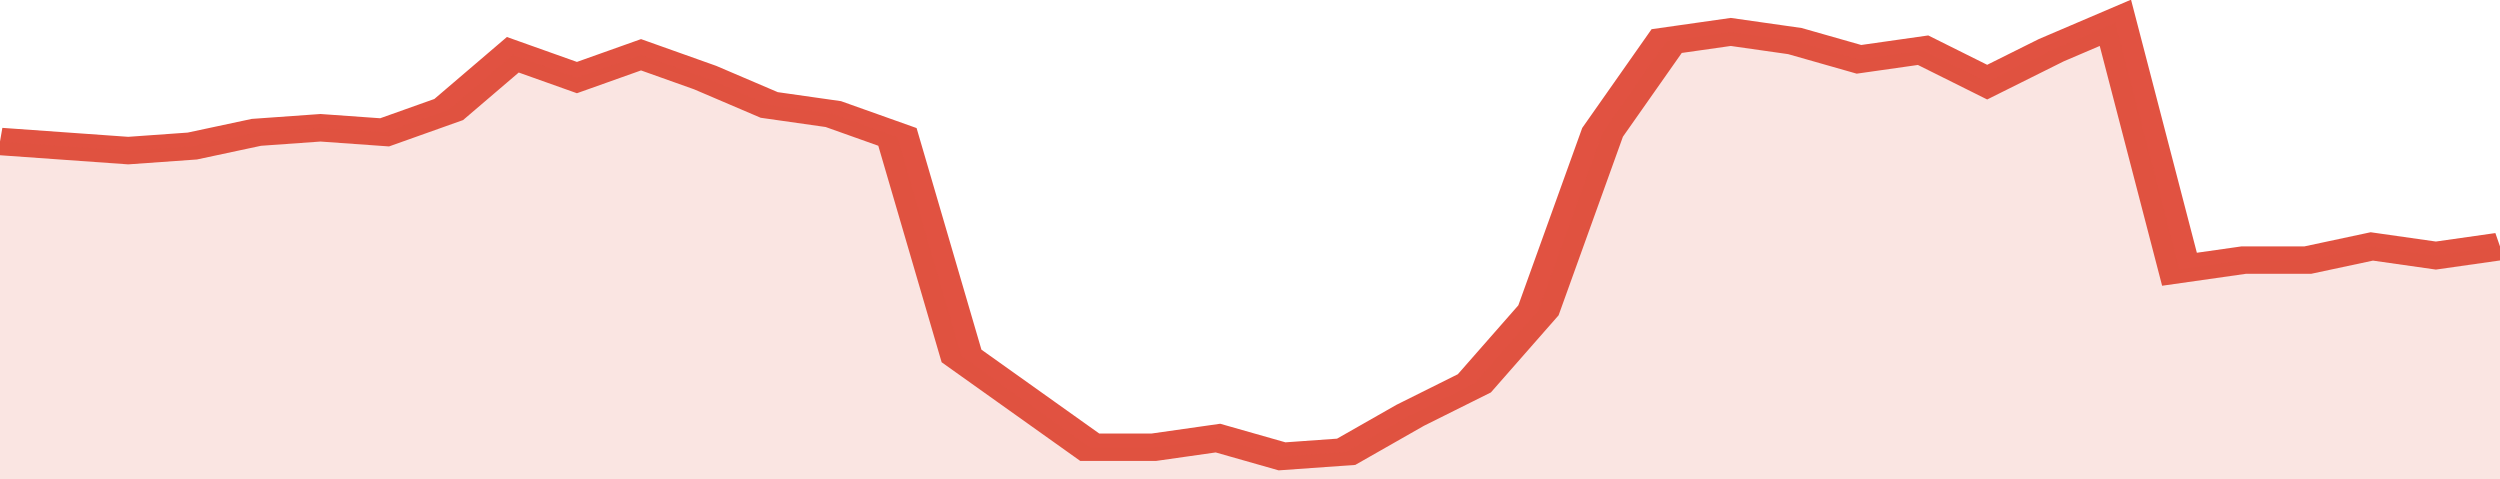
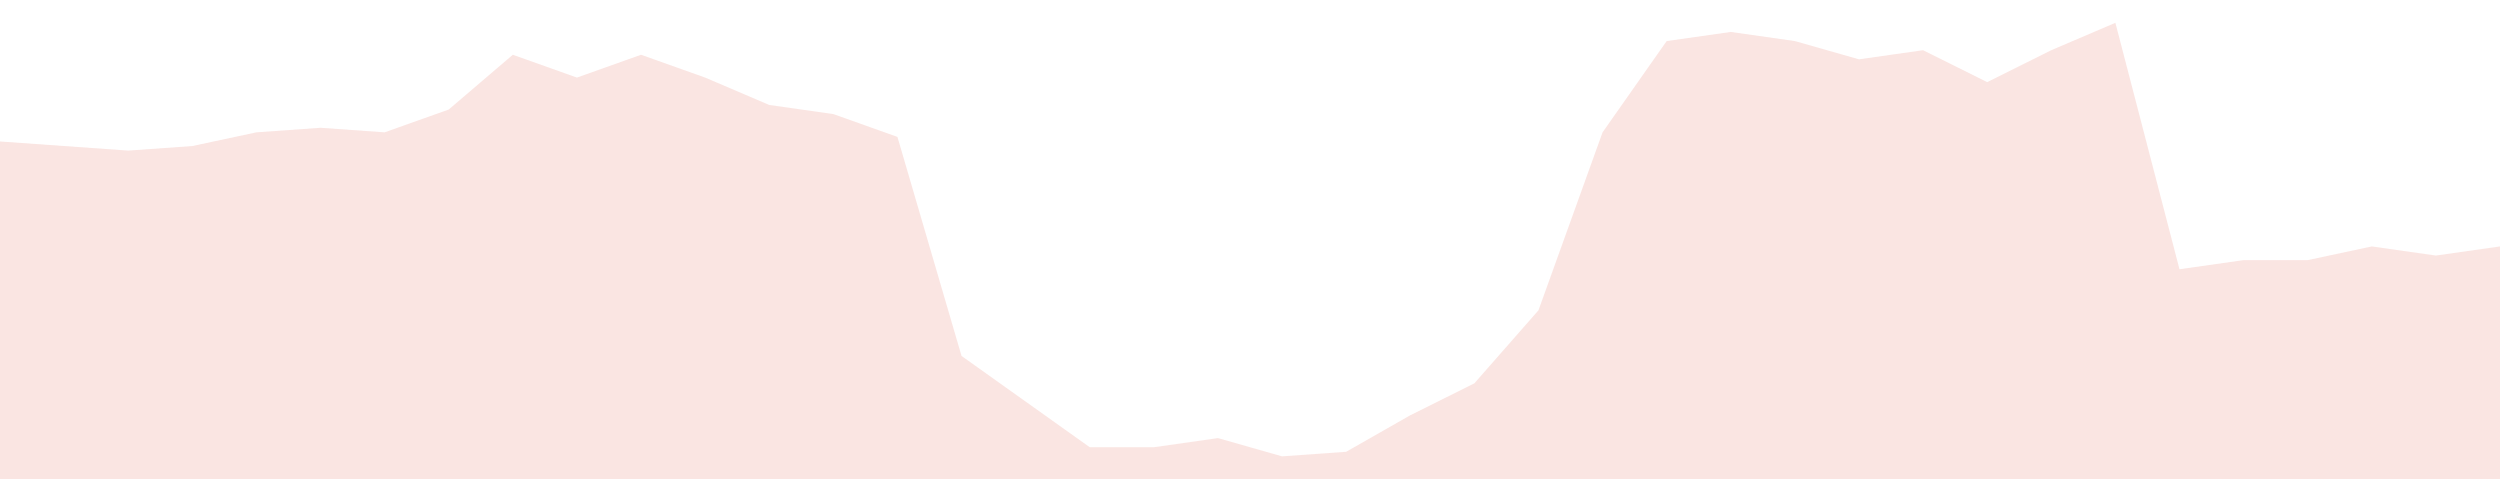
<svg xmlns="http://www.w3.org/2000/svg" viewBox="0 0 351 105" width="120" height="23" preserveAspectRatio="none">
-   <polyline fill="none" stroke="#E15241" stroke-width="6" points="0, 31 9, 32 18, 33 27, 32 36, 29 45, 28 54, 29 63, 24 72, 12 81, 17 90, 12 99, 17 108, 23 117, 25 126, 30 135, 78 144, 88 153, 98 162, 98 171, 96 180, 100 189, 99 198, 91 207, 84 216, 68 225, 29 234, 9 243, 7 252, 9 261, 13 270, 11 279, 18 288, 11 297, 5 306, 59 315, 57 324, 57 333, 54 342, 56 351, 54 351, 54 "> </polyline>
  <polygon fill="#E15241" opacity="0.15" points="0, 105 0, 31 9, 32 18, 33 27, 32 36, 29 45, 28 54, 29 63, 24 72, 12 81, 17 90, 12 99, 17 108, 23 117, 25 126, 30 135, 78 144, 88 153, 98 162, 98 171, 96 180, 100 189, 99 198, 91 207, 84 216, 68 225, 29 234, 9 243, 7 252, 9 261, 13 270, 11 279, 18 288, 11 297, 5 306, 59 315, 57 324, 57 333, 54 342, 56 351, 54 351, 105 " />
</svg>